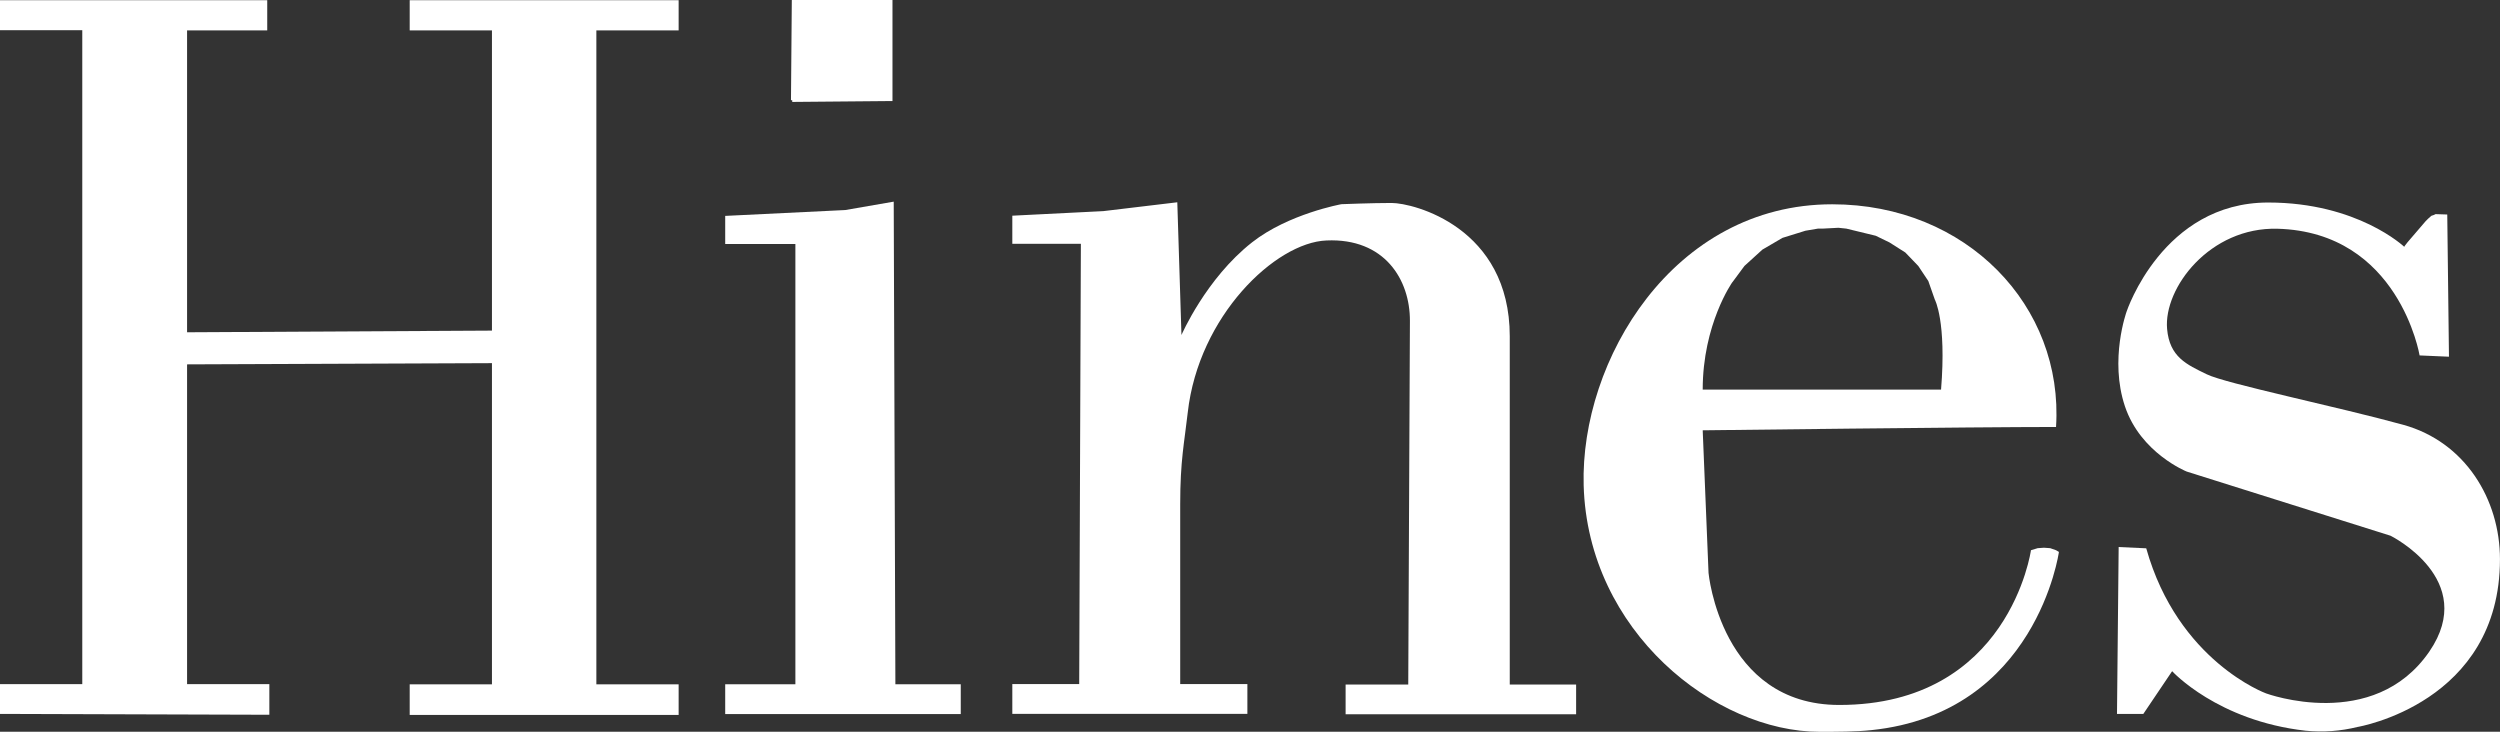
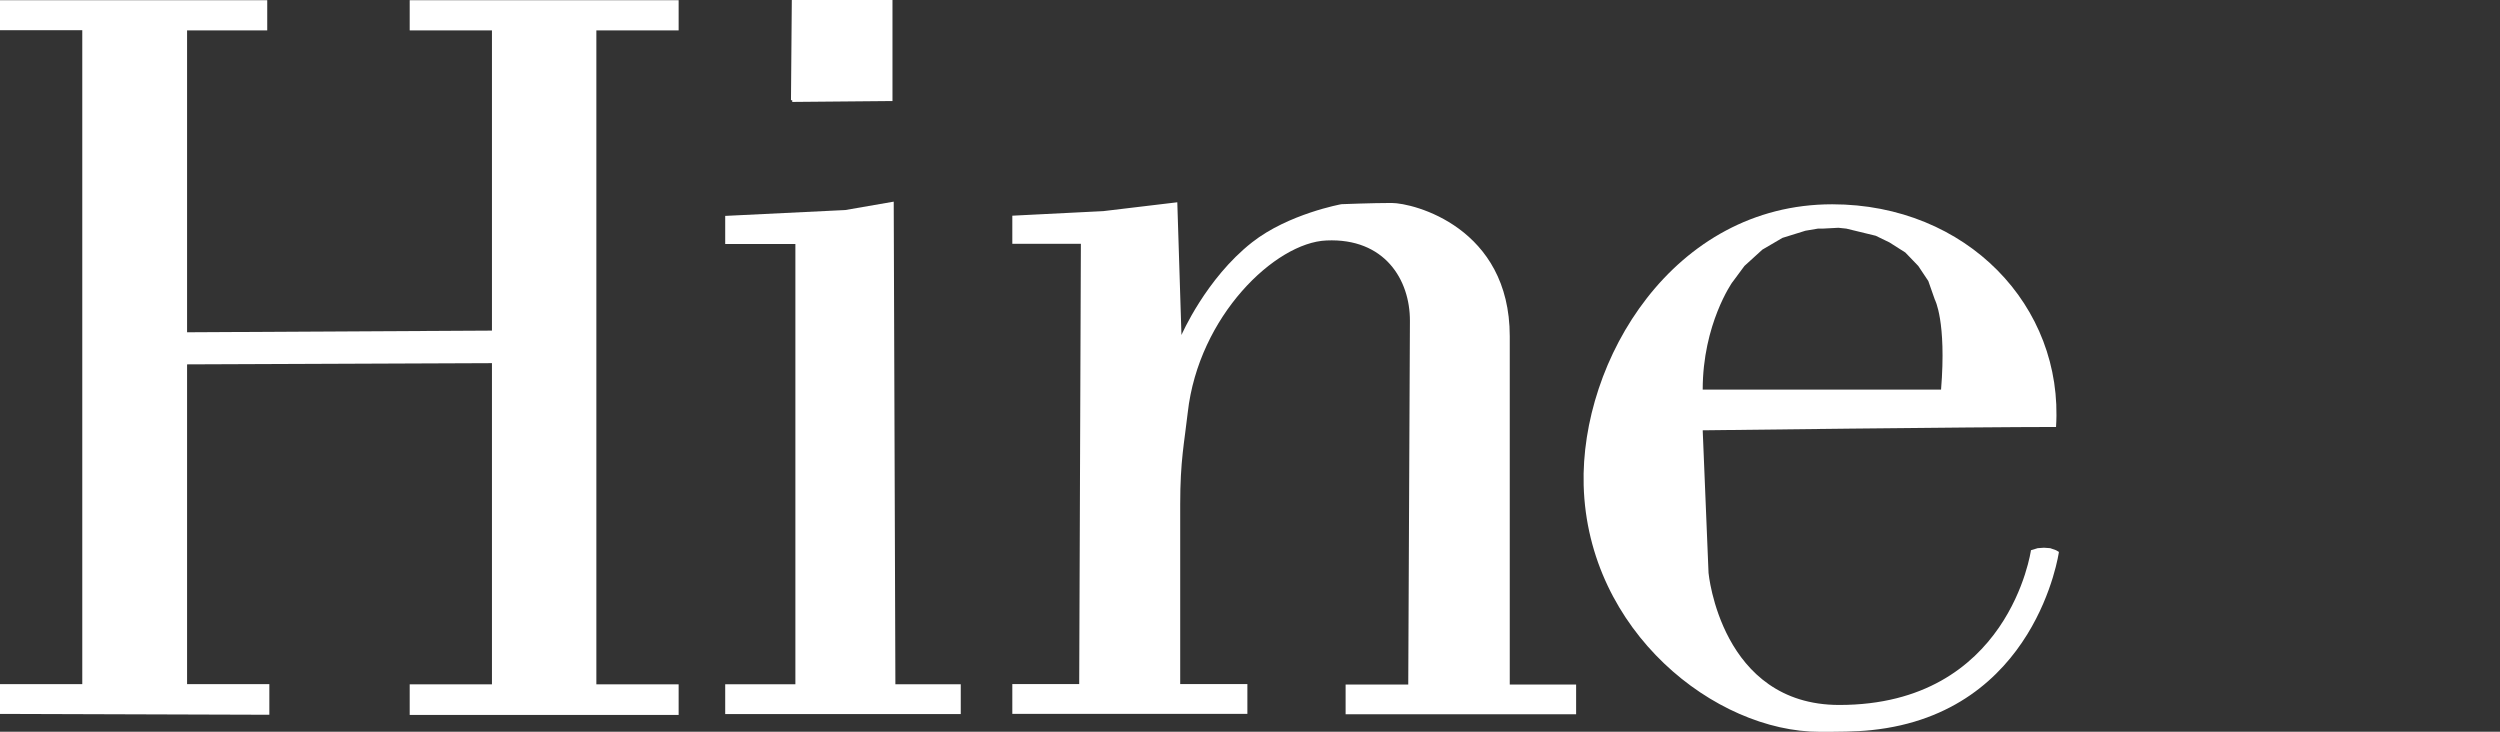
<svg xmlns="http://www.w3.org/2000/svg" width="123" height="36" viewBox="0 0 123 36" fill="none">
  <rect x="0" y="0" width="123" height="36" fill="#333333" stroke="none" />
  <g fill="#ffffff">
    <path fill-rule="evenodd" clip-rule="evenodd" d="M43.91 0H38.957L38.916 4.93H38.978V5.015L43.91 4.971V0Z" fill="#ffffff" />
    <path fill-rule="evenodd" clip-rule="evenodd" d="M0 1.485H4.048V33.658H0V35.124L13.252 35.166V33.658H9.204V17.927L24.204 17.867V33.668H20.157V35.175H33.389V33.668H29.341V1.495H33.389V0.01H20.157V1.495H24.204V16.266L9.204 16.348V1.495H13.148V0.01H0V1.485Z" fill="#ffffff" />
    <path fill-rule="evenodd" clip-rule="evenodd" d="M35.68 10.622V12.006H39.133V33.666H35.68V35.132H47.269V33.666H44.053L43.971 9.921L41.588 10.334L35.68 10.622Z" fill="#ffffff" />
    <path fill-rule="evenodd" clip-rule="evenodd" d="M101.157 27.071L100.87 26.97L100.562 26.948L100.253 26.97L99.923 27.071C99.923 27.071 98.863 34.684 90.493 34.684C84.662 34.684 84.06 28.186 84.06 28.186L83.773 21.171C83.773 21.171 97.167 21.007 101.157 21.007C101.542 15.054 96.75 10.051 90.144 10.051C82.311 10.051 77.748 17.744 77.916 23.873C78.114 31.072 84.395 36.005 89.527 36.005C90.348 36.005 91.307 36.005 92.073 35.922C100.203 35.078 101.299 27.154 101.299 27.154L101.157 27.071ZM85.231 13.89L85.826 13.085L86.71 12.281L87.698 11.703L88.828 11.352L89.442 11.248H89.669L90.45 11.207L90.84 11.248L92.285 11.599L92.963 11.928L93.743 12.424L94.379 13.085L94.873 13.827L95.191 14.734C95.191 14.734 95.774 15.791 95.5 19.168H83.773C83.773 15.944 85.231 13.885 85.231 13.885V13.89Z" fill="#ffffff" />
-     <path fill-rule="evenodd" clip-rule="evenodd" d="M111.594 9.964C106.402 9.964 104.629 15.329 104.629 15.329C104.629 15.329 103.773 17.686 104.547 19.991C105.32 22.296 107.587 23.201 107.587 23.201L117.615 26.358C117.615 26.358 121.952 28.508 119.526 32.052C116.777 36.061 111.493 34.116 111.493 34.116C111.493 34.116 107.156 32.538 105.595 26.977L104.238 26.914L104.156 35.127H105.45L106.869 33.022C106.869 33.022 109.096 35.465 113.445 35.952C114.298 36.035 115.159 35.972 115.991 35.766C115.991 35.766 122.998 34.599 122.998 27.512C122.998 24.568 121.285 21.738 118.232 20.898C114.982 20.003 109.5 18.873 108.575 18.416C107.578 17.932 106.744 17.565 106.621 16.186C106.443 14.168 108.725 11.162 112.057 11.254C118.037 11.423 119.044 17.487 119.044 17.487L120.489 17.55L120.405 10.554L119.829 10.535L119.747 10.576L119.624 10.617L119.461 10.762L119.338 10.886L118.454 11.916L118.309 12.102L118.29 12.144C118.29 12.144 116.003 9.964 111.594 9.964Z" fill="#ffffff" />
    <path fill-rule="evenodd" clip-rule="evenodd" d="M68.464 9.986C67.517 9.986 65.999 10.046 65.999 10.046C65.999 10.046 63.39 10.518 61.602 11.923C59.326 13.711 58.128 16.483 58.128 16.483L57.923 9.952L54.285 10.387L49.806 10.612V11.996H53.179L53.097 33.656H49.806V35.122H61.371V33.656H58.066V24.819C58.066 22.642 58.27 21.783 58.437 20.298C58.969 15.547 62.749 11.933 65.26 11.831C68.127 11.703 69.377 13.767 69.368 15.791C69.358 17.816 69.286 33.678 69.286 33.678H66.204V35.143H77.545V33.678H74.28V16.548C74.28 11.185 69.549 9.986 68.464 9.986Z" fill="#ffffff" />
  </g>
</svg>